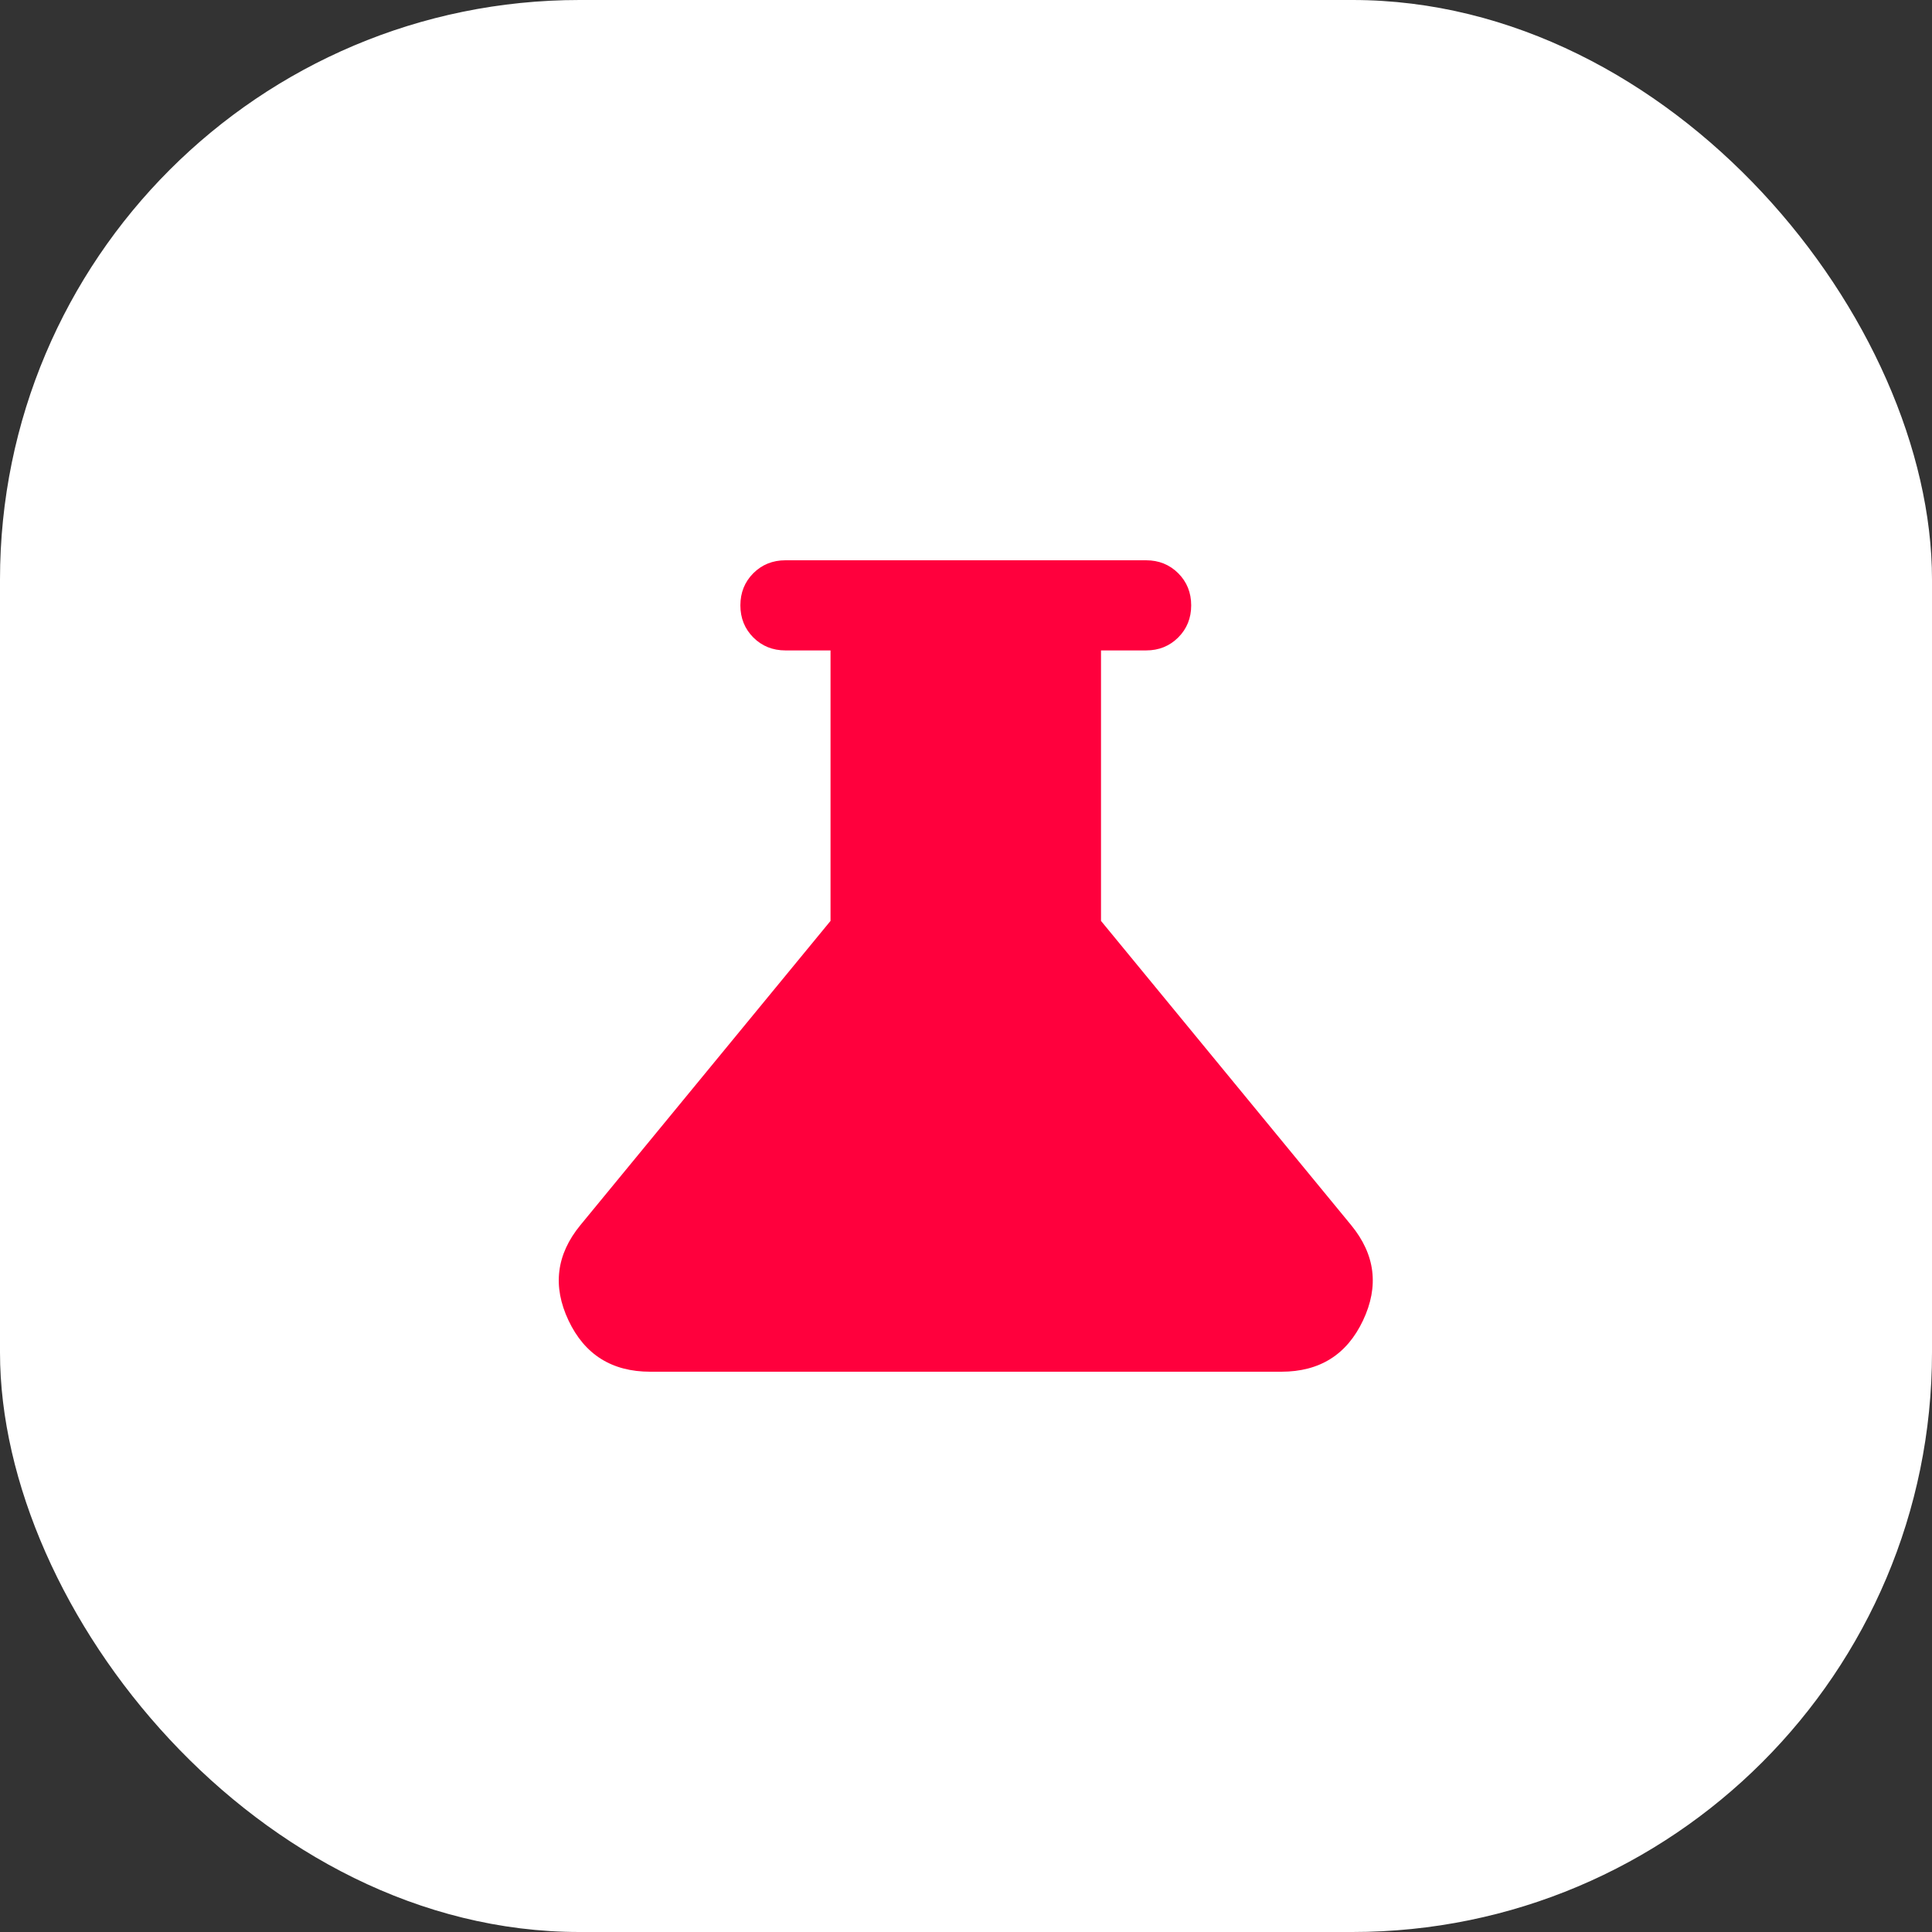
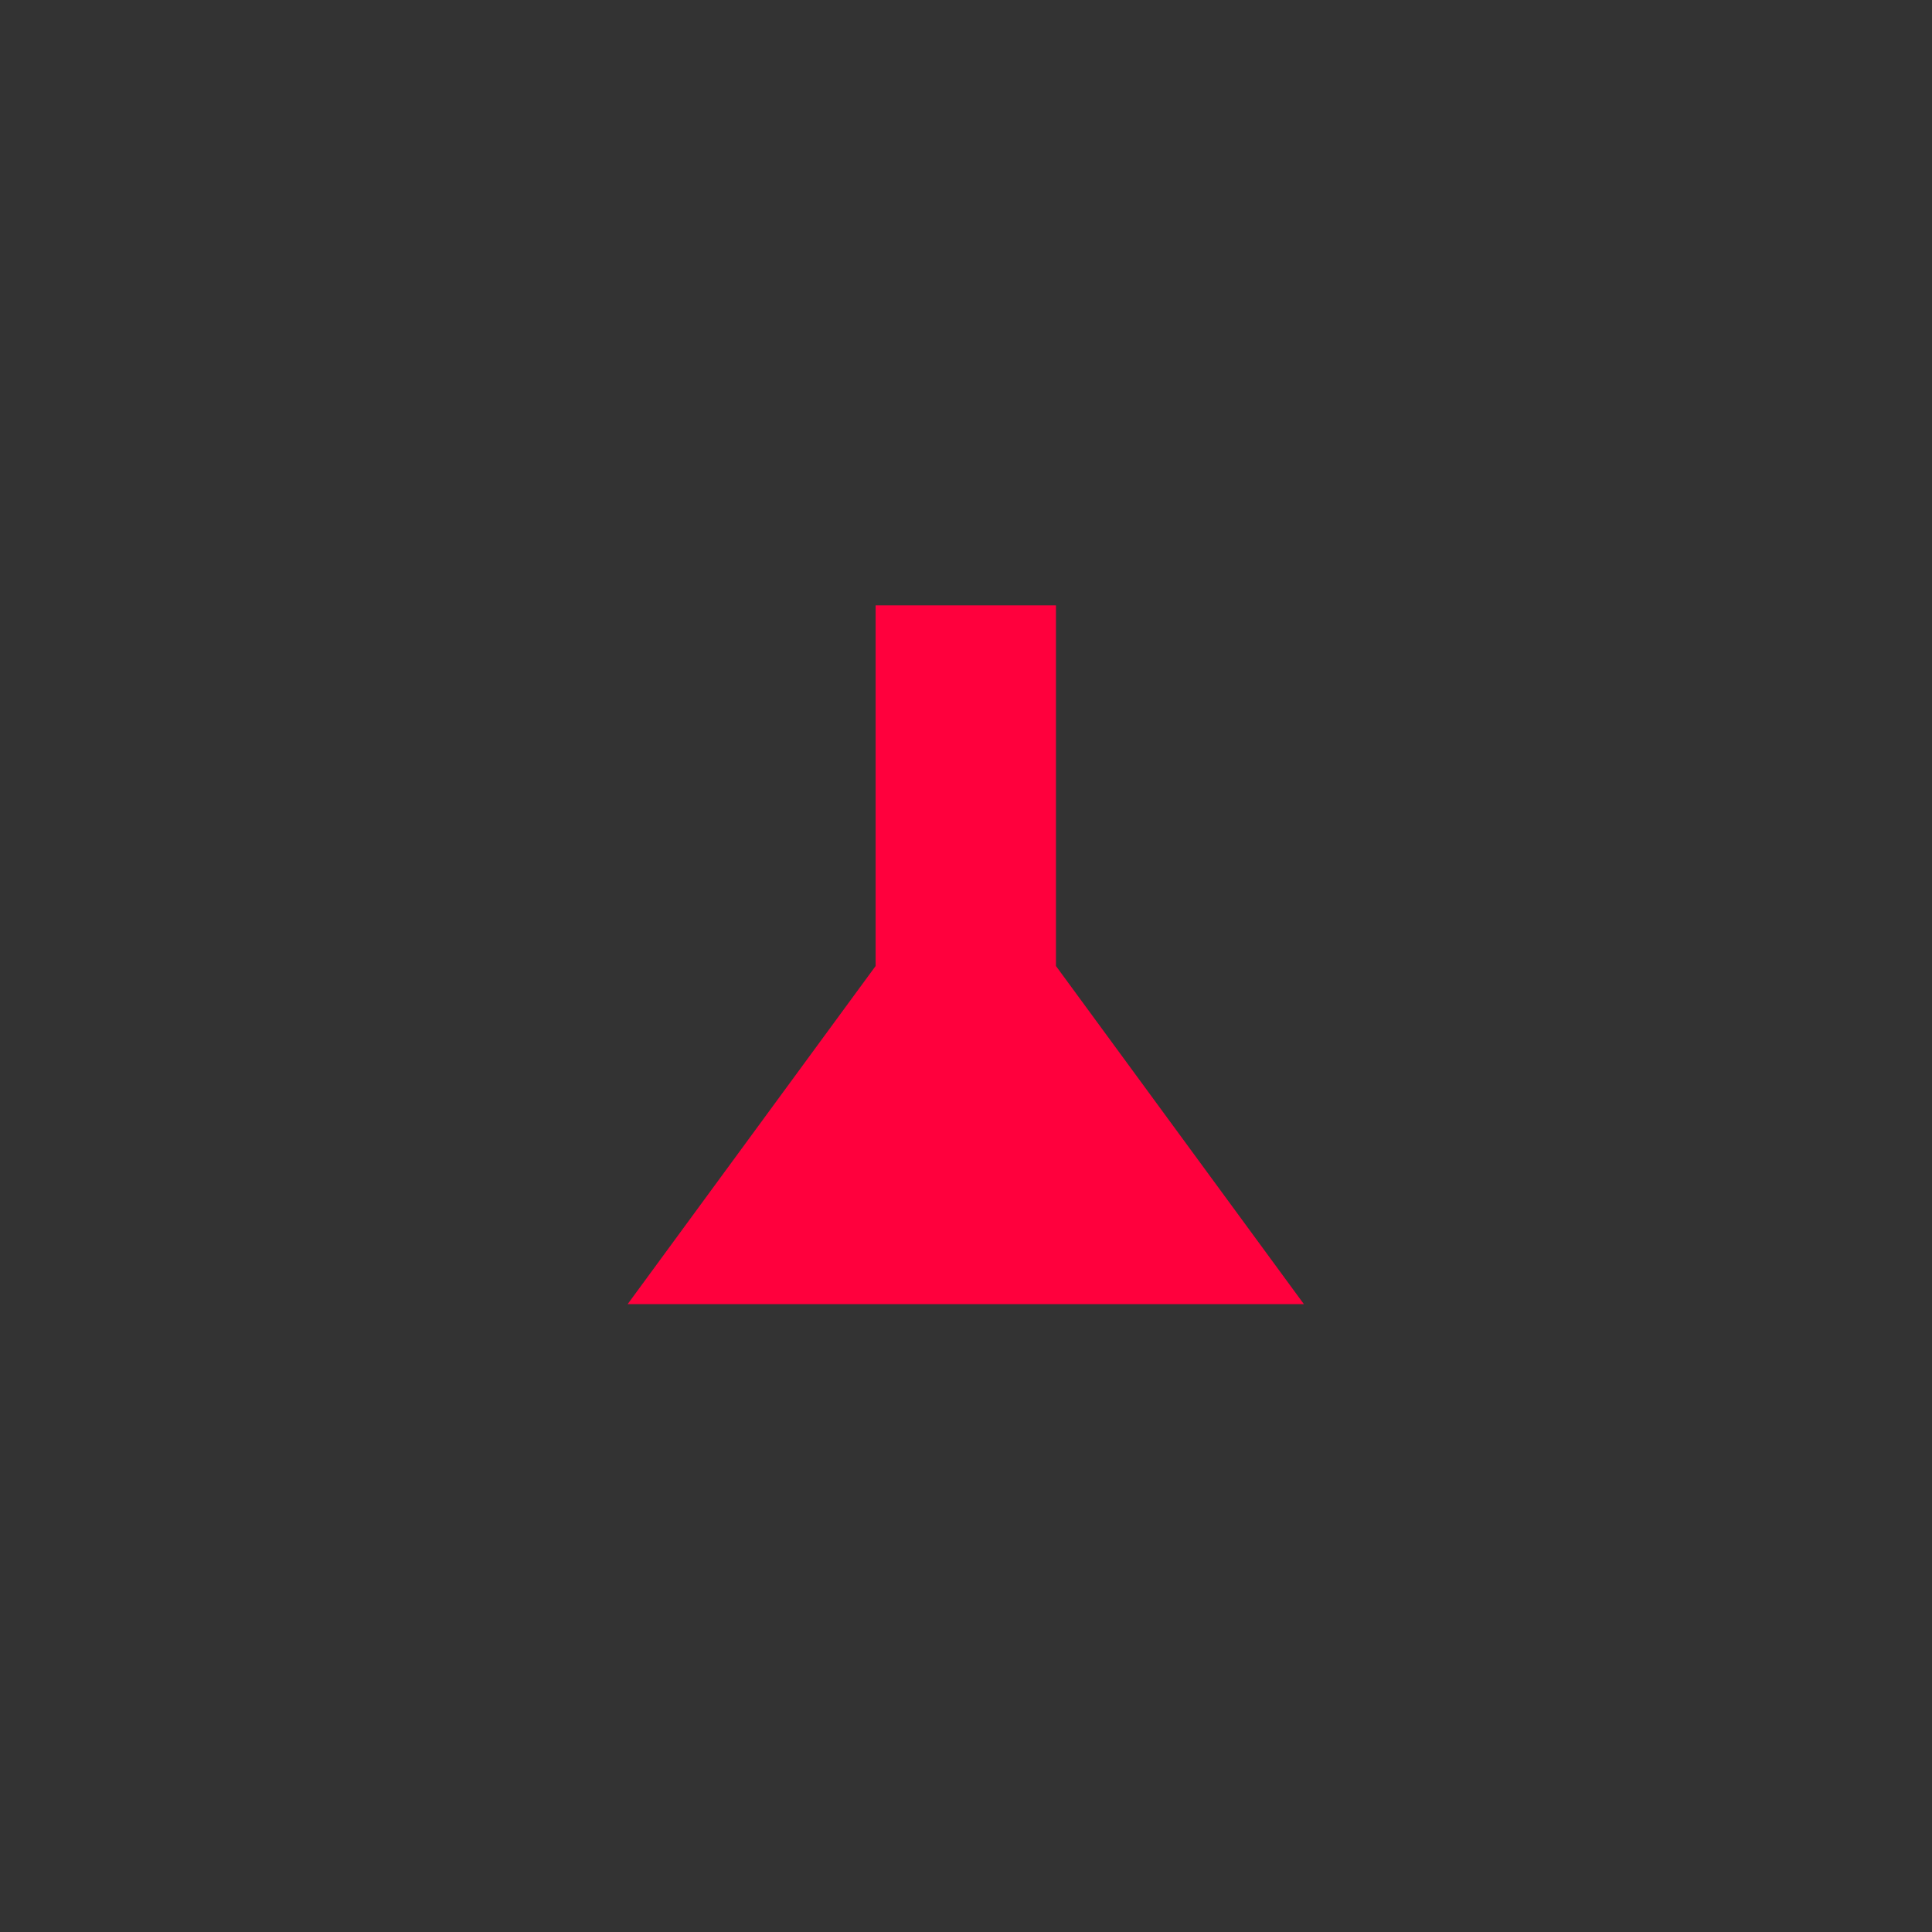
<svg xmlns="http://www.w3.org/2000/svg" width="50" height="50" viewBox="0 0 50 50" fill="none">
  <rect x="0" y="0" width="50" height="50" fill="#333333" stroke="none" />
-   <rect width="50" height="50" rx="15" fill="white" />
  <mask id="mask0_487_127" style="mask-type:alpha" maskUnits="userSpaceOnUse" x="11" y="11" width="28" height="28">
    <rect x="11" y="11" width="28" height="28" fill="url(#paint0_radial_487_127)" />
  </mask>
  <g mask="url(#mask0_487_127)">
    <path d="M22.661 15.667H27.328V25L33.744 33.75H16.244L22.661 25V15.667Z" fill="#FF003D" />
-     <path d="M16.828 35.5C15.836 35.5 15.131 35.058 14.713 34.173C14.295 33.288 14.397 32.467 15.019 31.708L21.494 23.833V16.833H20.328C19.997 16.833 19.72 16.721 19.496 16.498C19.273 16.274 19.161 15.997 19.161 15.667C19.161 15.336 19.273 15.059 19.496 14.835C19.72 14.612 19.997 14.5 20.328 14.5H29.661C29.991 14.5 30.268 14.612 30.492 14.835C30.716 15.059 30.828 15.336 30.828 15.667C30.828 15.997 30.716 16.274 30.492 16.498C30.268 16.721 29.991 16.833 29.661 16.833H28.494V23.833L34.969 31.708C35.591 32.467 35.694 33.288 35.275 34.173C34.857 35.058 34.153 35.5 33.161 35.5H16.828ZM16.828 33.167H33.161L26.161 24.65V16.833H23.828V24.65L16.828 33.167Z" fill="#FF003D" />
  </g>
  <defs>
    <radialGradient id="paint0_radial_487_127" cx="0" cy="0" r="1" gradientUnits="userSpaceOnUse" gradientTransform="translate(-14.667 0.659) rotate(36.407) scale(80.816 63.511)">
      <stop offset="0.387" stop-color="#6CD4FE" />
      <stop offset="0.833" stop-color="#171717" />
    </radialGradient>
  </defs>
</svg>